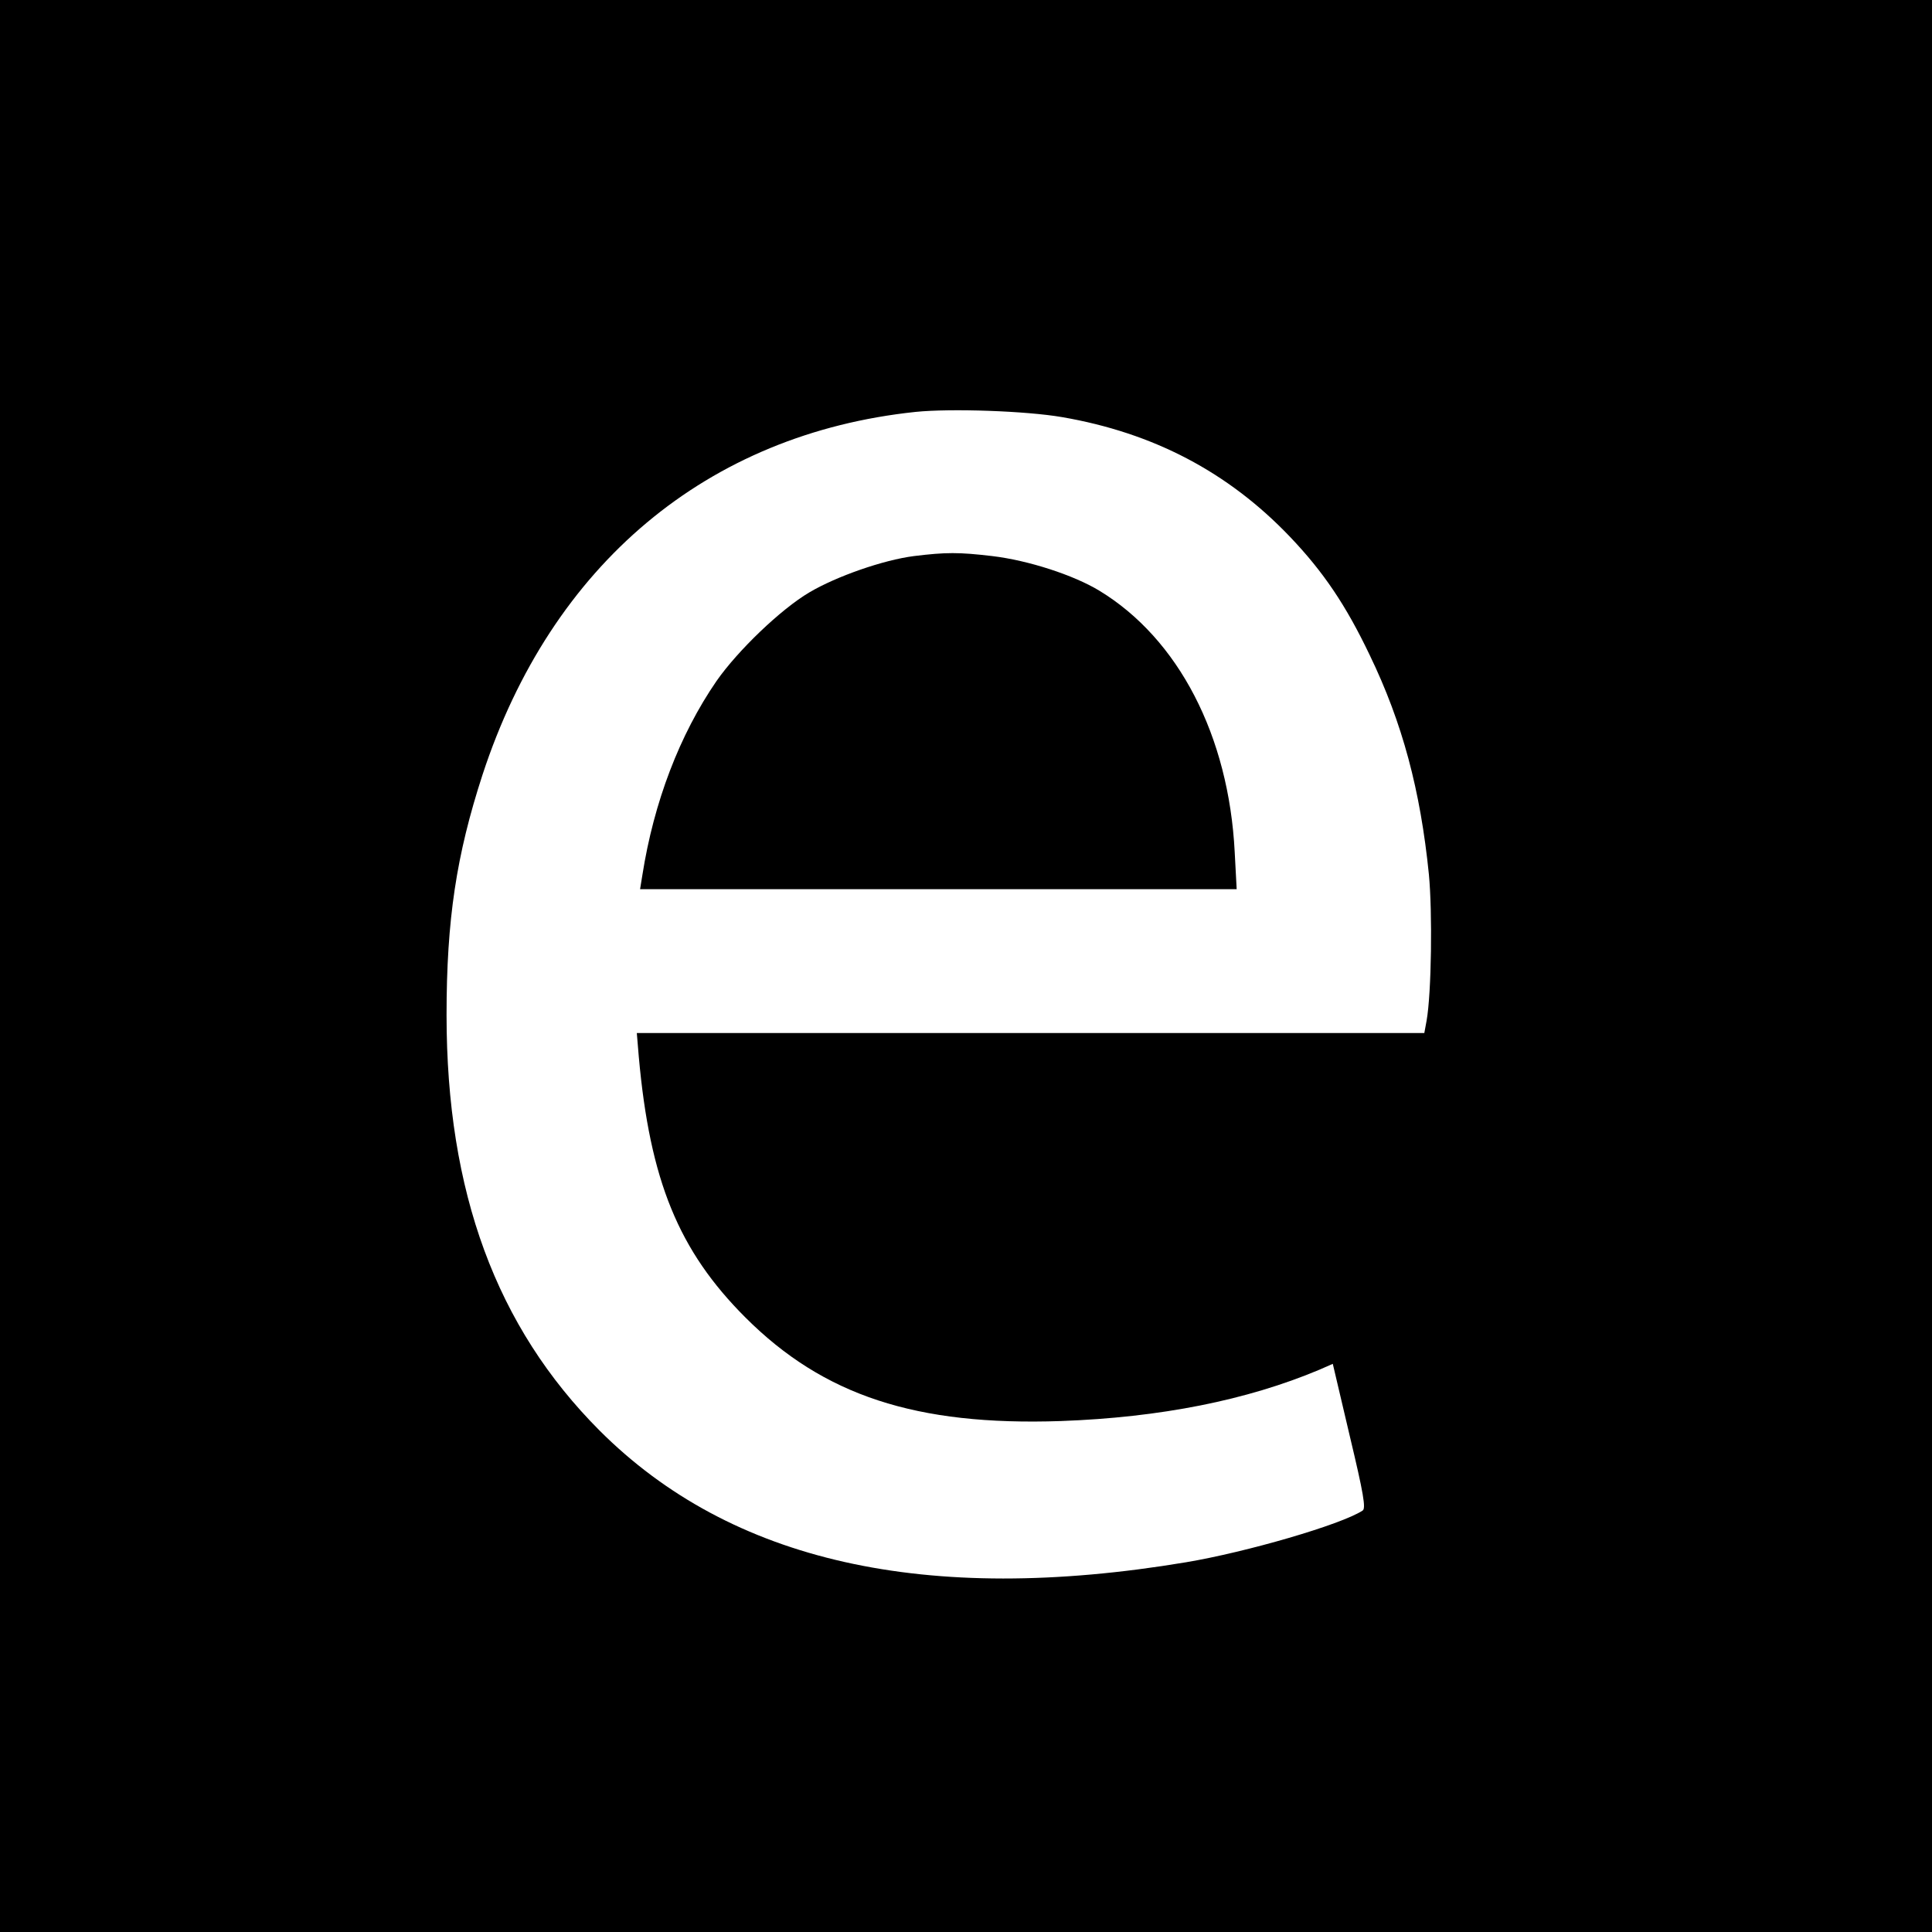
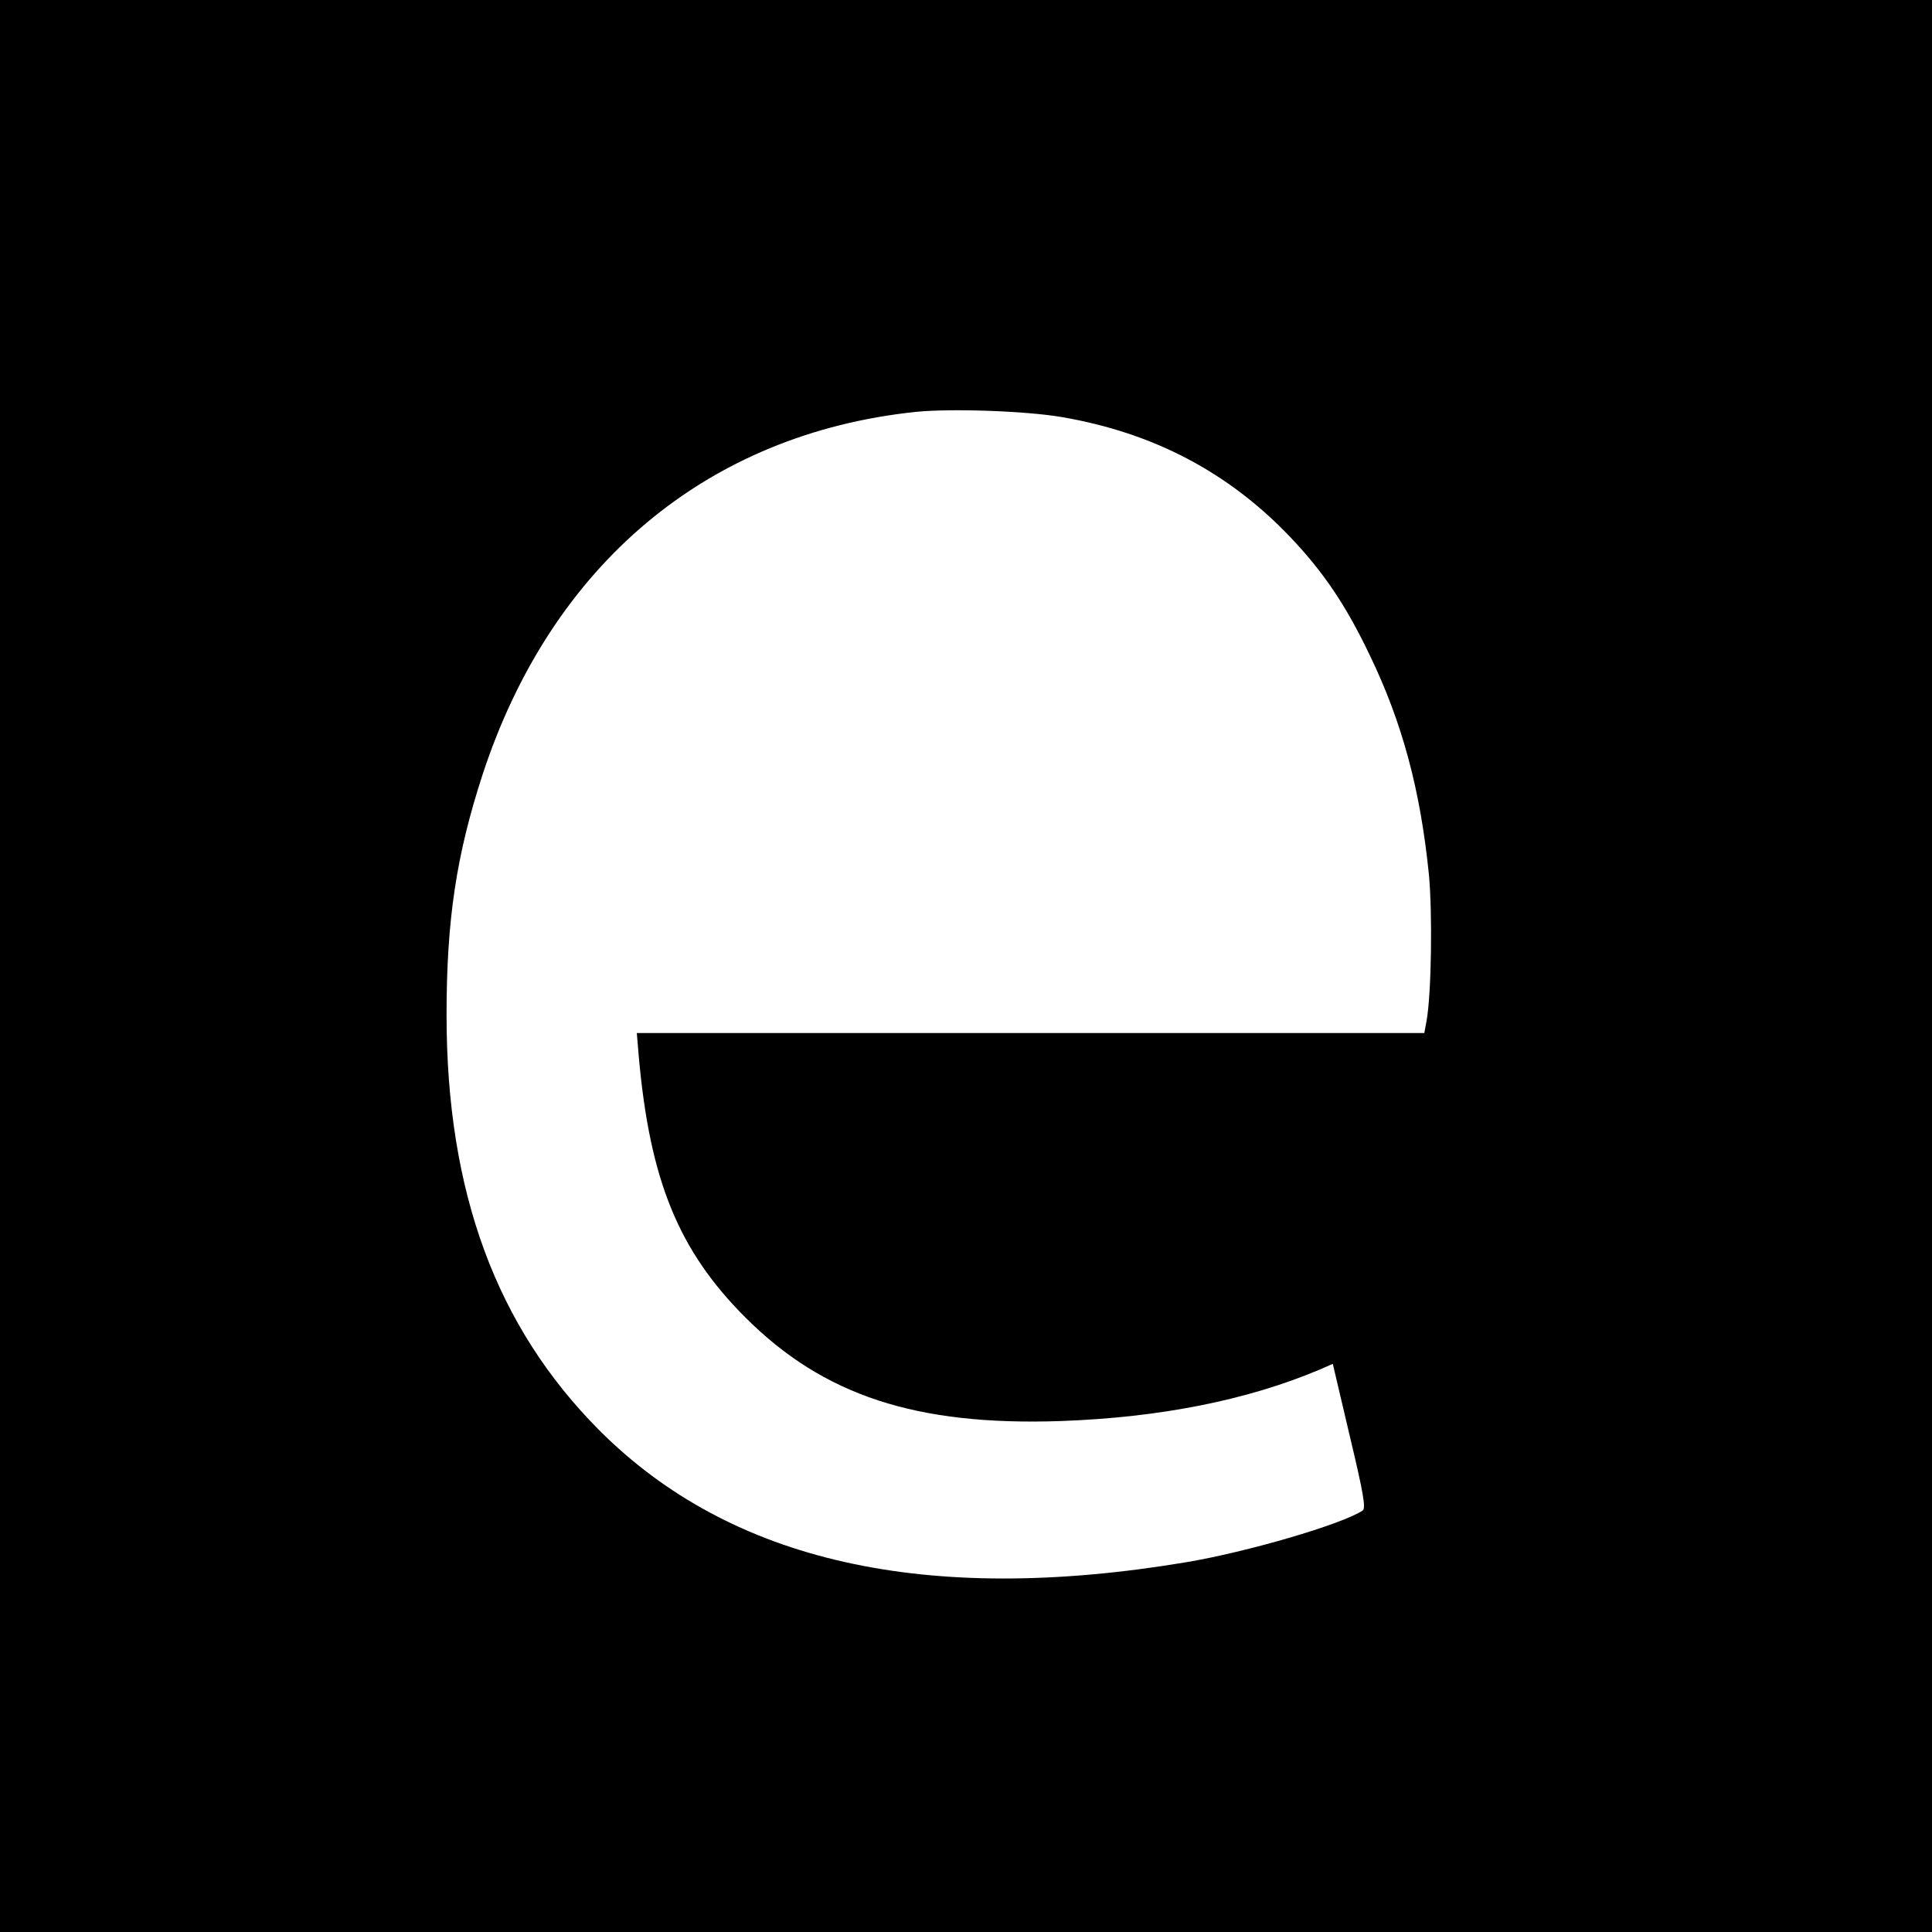
<svg xmlns="http://www.w3.org/2000/svg" version="1.0" width="591pt" height="591pt" viewBox="0 0 591 591" preserveAspectRatio="xMidYMid meet">
  <g transform="translate(0,591) scale(0.1,-0.1)" fill="#000000" stroke="none">
    <path d="M0 2955 l0 -2955 2955 0 2955 0 0 2955 0 2955 -2955 0 -2955 0 0 -2955z m3249 1679 c279 -48 508 -168 697 -366 102 -107 171 -209 244 -362 100 -207 155 -413 181 -671 11 -115 8 -362 -7 -447 l-7 -38 -1204 0 -1205 0 6 -72 c34 -380 122 -594 326 -798 239 -239 522 -332 965 -317 305 11 570 64 791 157 l41 18 52 -221 c42 -176 50 -222 39 -228 -66 -43 -355 -127 -540 -158 -796 -133 -1392 1 -1794 403 -316 317 -468 729 -468 1271 0 292 30 489 110 735 211 644 688 1043 1325 1110 108 11 338 3 448 -16z" />
-     <path d="M2796 4209 c-94 -12 -237 -62 -320 -111 -88 -52 -219 -178 -284 -271 -113 -164 -192 -371 -227 -594 l-7 -43 913 0 912 0 -6 113 c-18 356 -172 653 -414 800 -79 48 -218 93 -328 106 -102 12 -141 12 -239 0z" />
  </g>
</svg>